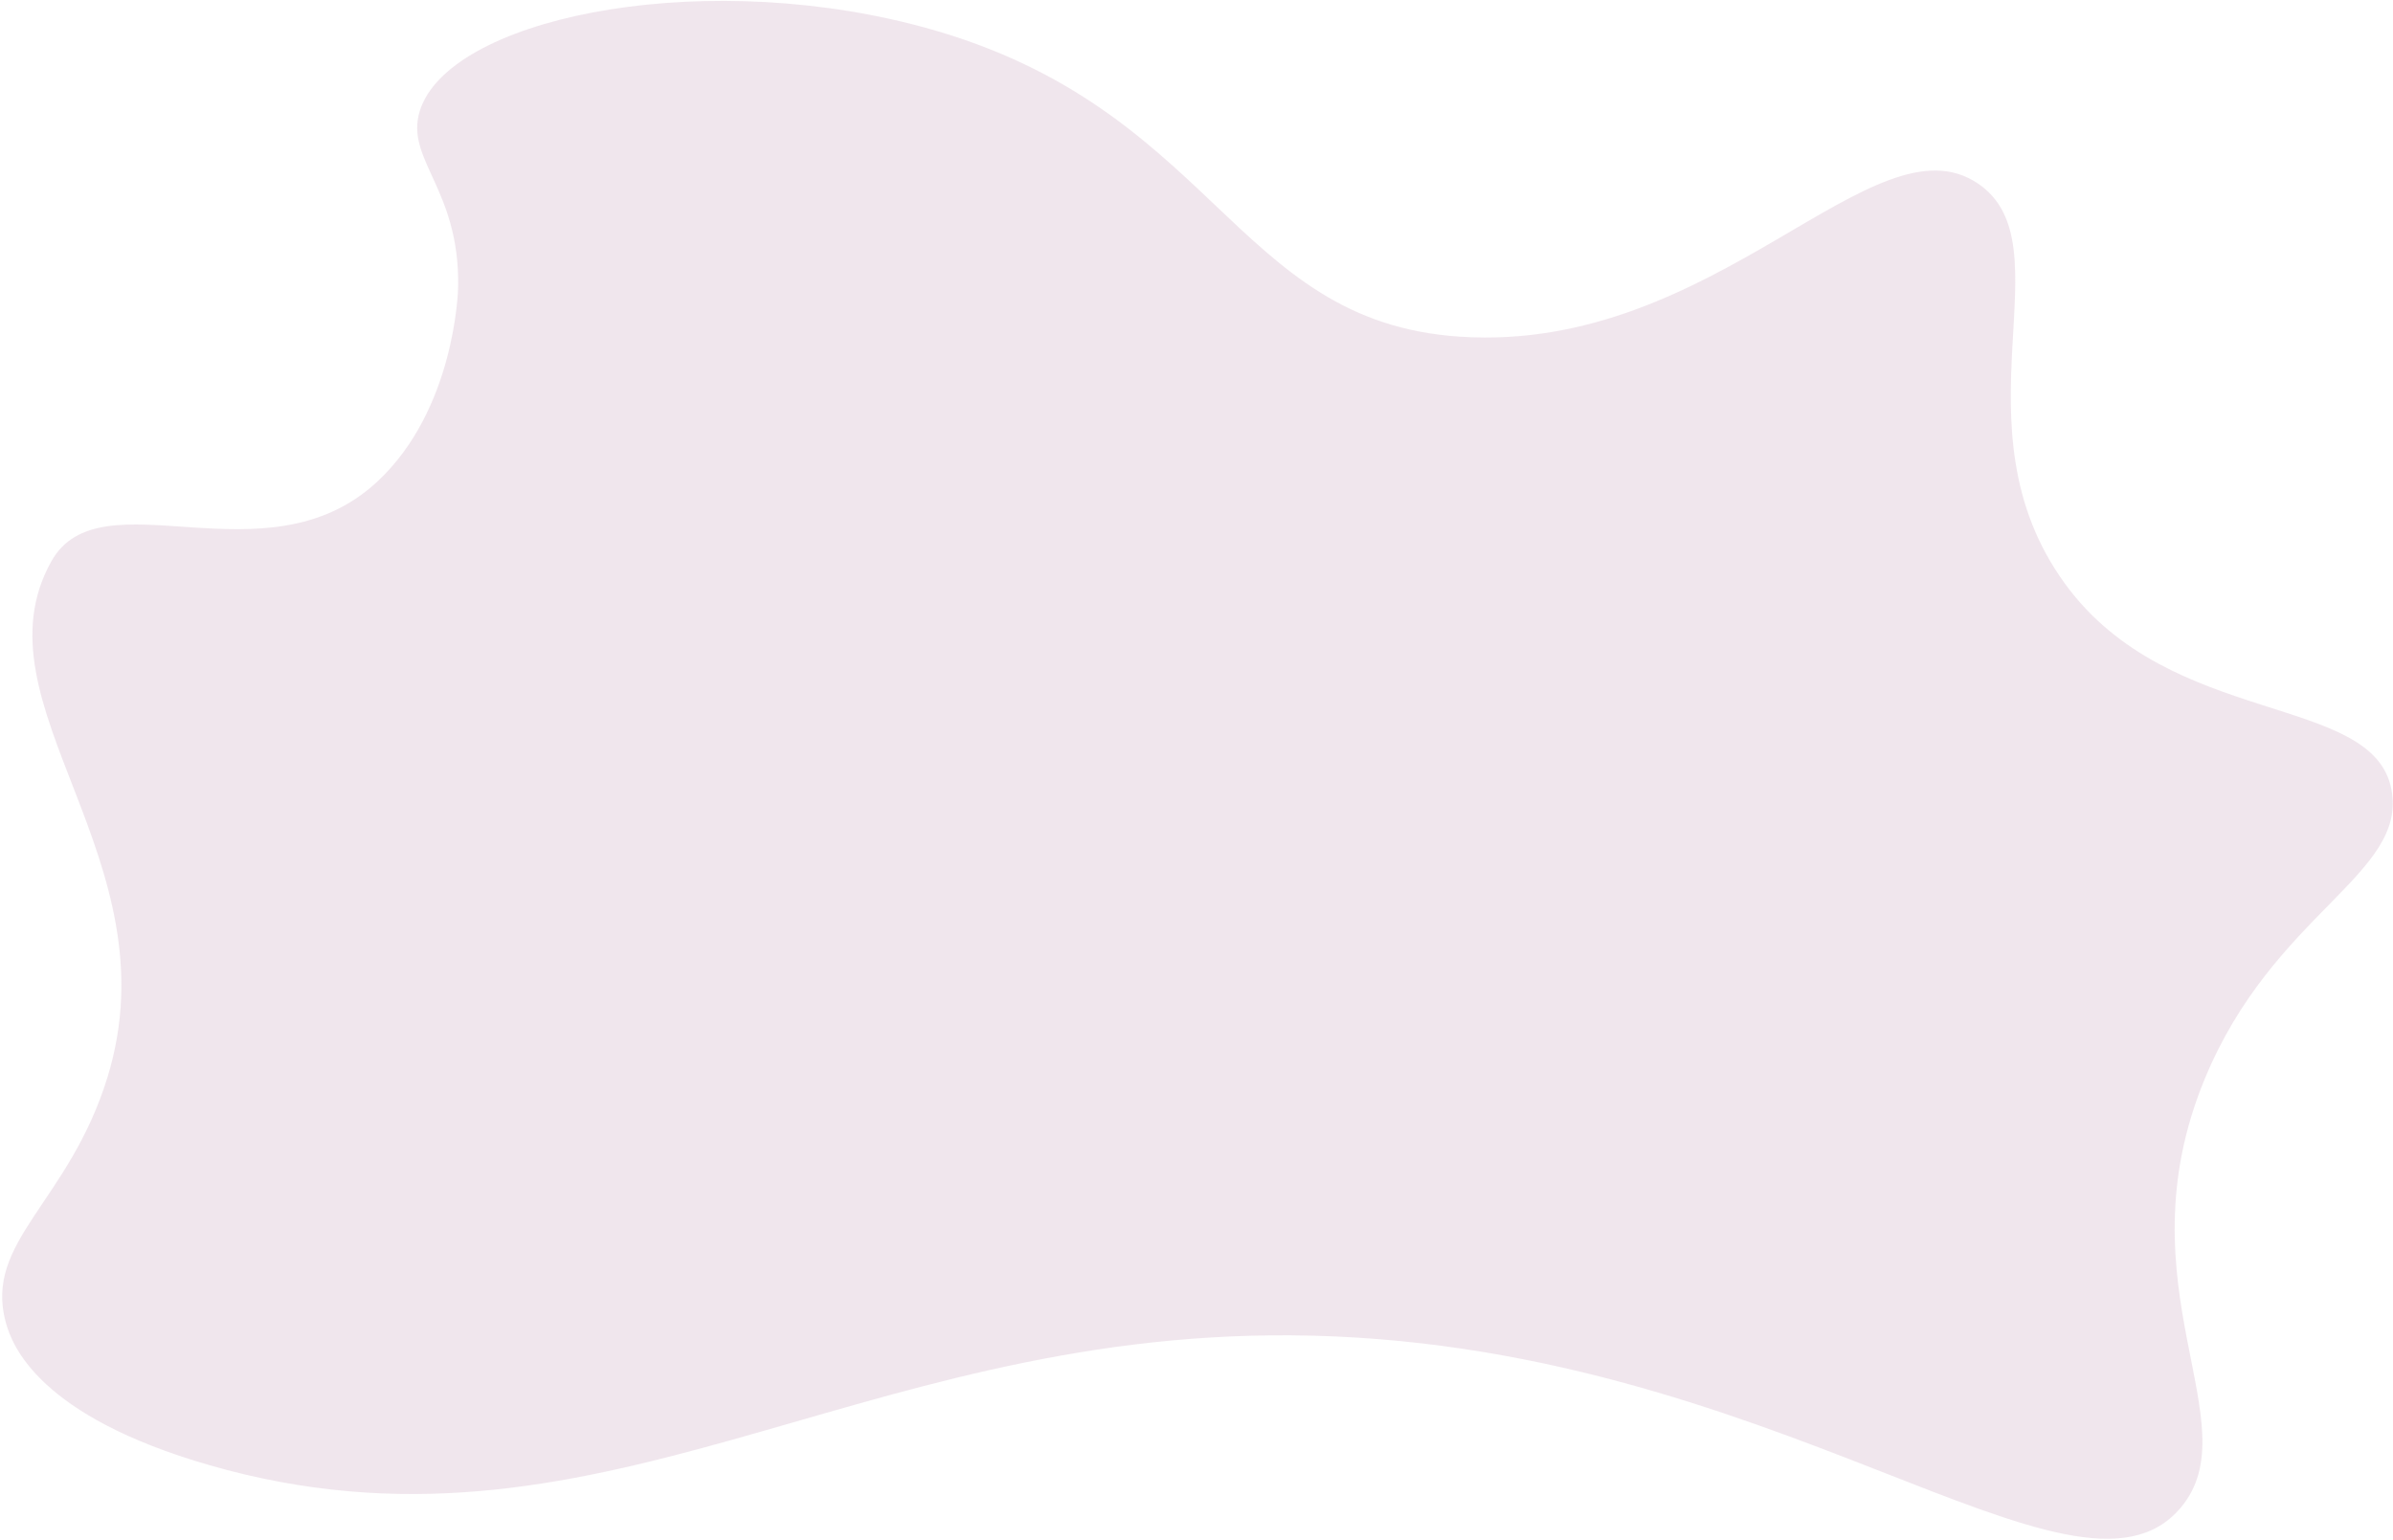
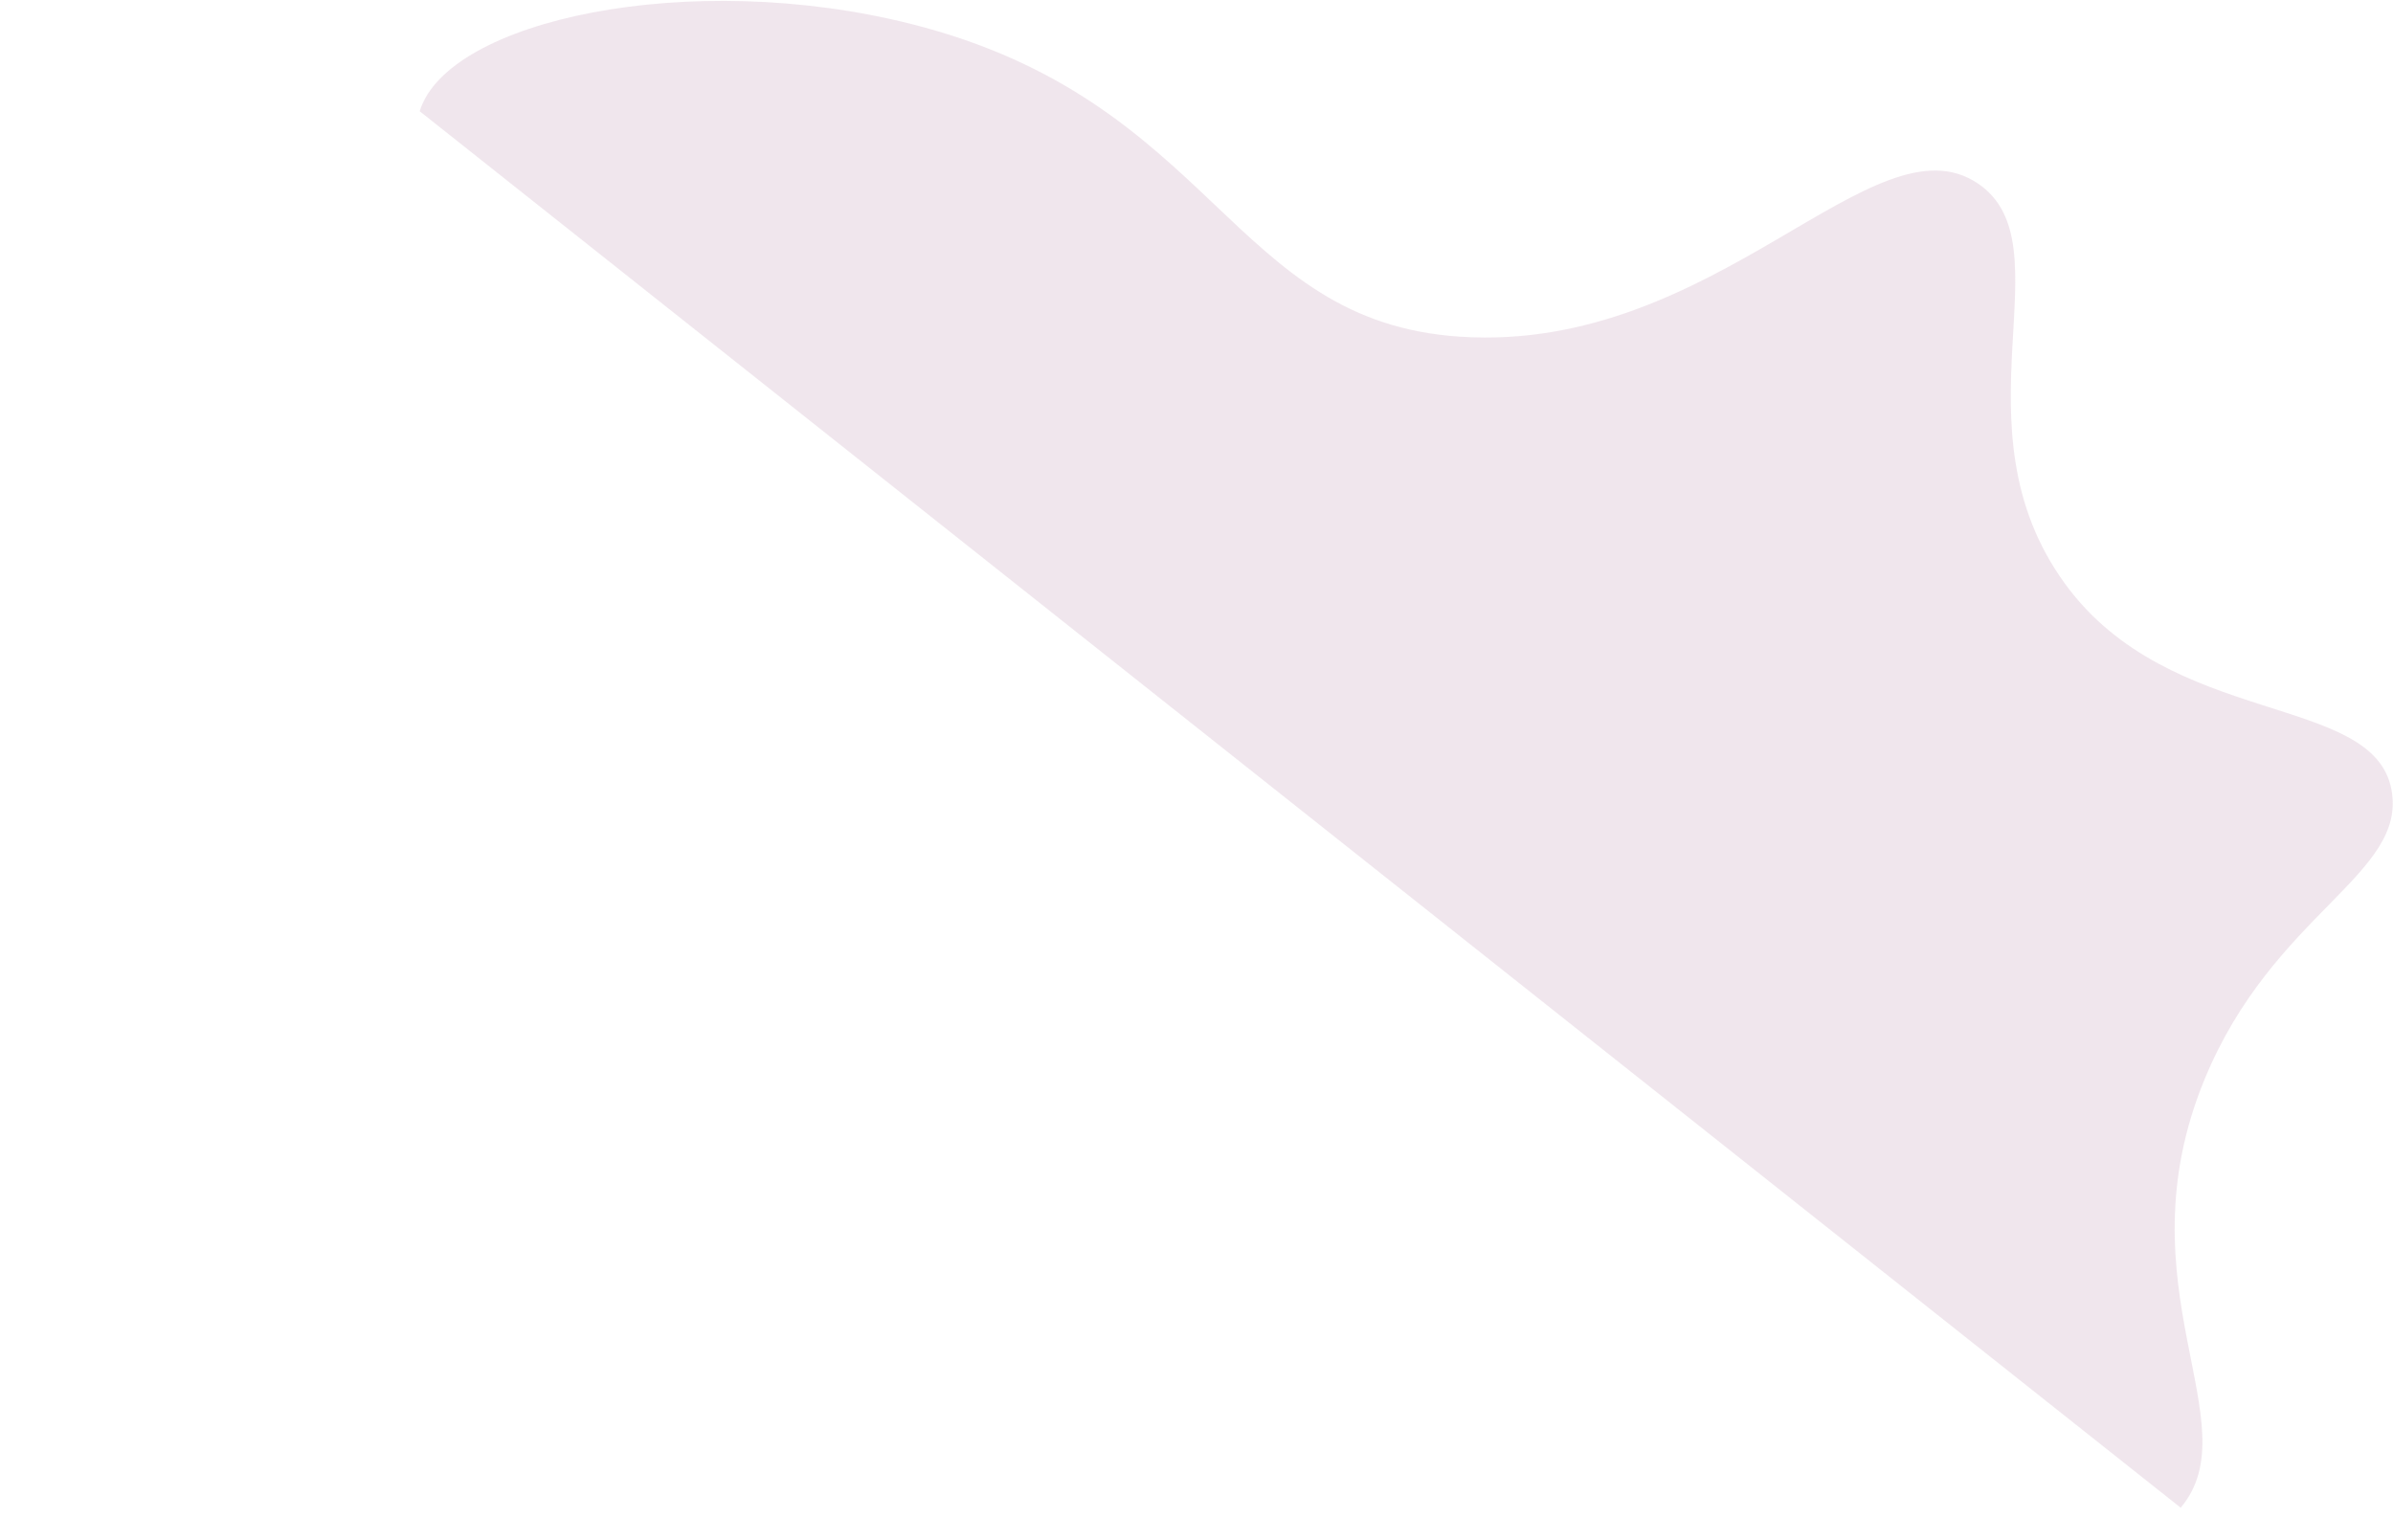
<svg xmlns="http://www.w3.org/2000/svg" width="1089" height="701" fill="none">
-   <path d="M992.38 686.19c32.22-38.26-28.06-100.58 10.91-195.08 31.21-75.69 92.3-93 85-131.76-8.31-44.08-100.46-27.8-148.46-93.55-52.51-71.94 1.63-154.5-39.78-182.32-47.52-31.91-118.93 77.26-235.4 69.77C559.47 146.48 553.3 45.8 414.49 10.87 313.71-14.49 203.64 9.15 191 50.63c-6.71 22 18.23 35.32 17.49 79.78 0 2.47-1.65 56.13-36.83 88.82-50.81 47.21-125.92-4-148.36 36.36-36.23 65.1 56.22 135.13 25.62 234.66-17.51 56.94-56.29 74.6-46.32 111.49 2.92 10.84 15.22 42.79 92.77 65.1 175 50.34 291.77-60.57 492.35-59.11 218.74 1.6 356.63 135.5 404.66 78.46Z" fill="#E3CFDC" fill-opacity=".5" />
+   <path d="M992.38 686.19c32.22-38.26-28.06-100.58 10.91-195.08 31.21-75.69 92.3-93 85-131.76-8.31-44.08-100.46-27.8-148.46-93.55-52.51-71.94 1.63-154.5-39.78-182.32-47.52-31.91-118.93 77.26-235.4 69.77C559.47 146.48 553.3 45.8 414.49 10.87 313.71-14.49 203.64 9.15 191 50.63Z" fill="#E3CFDC" fill-opacity=".5" />
</svg>